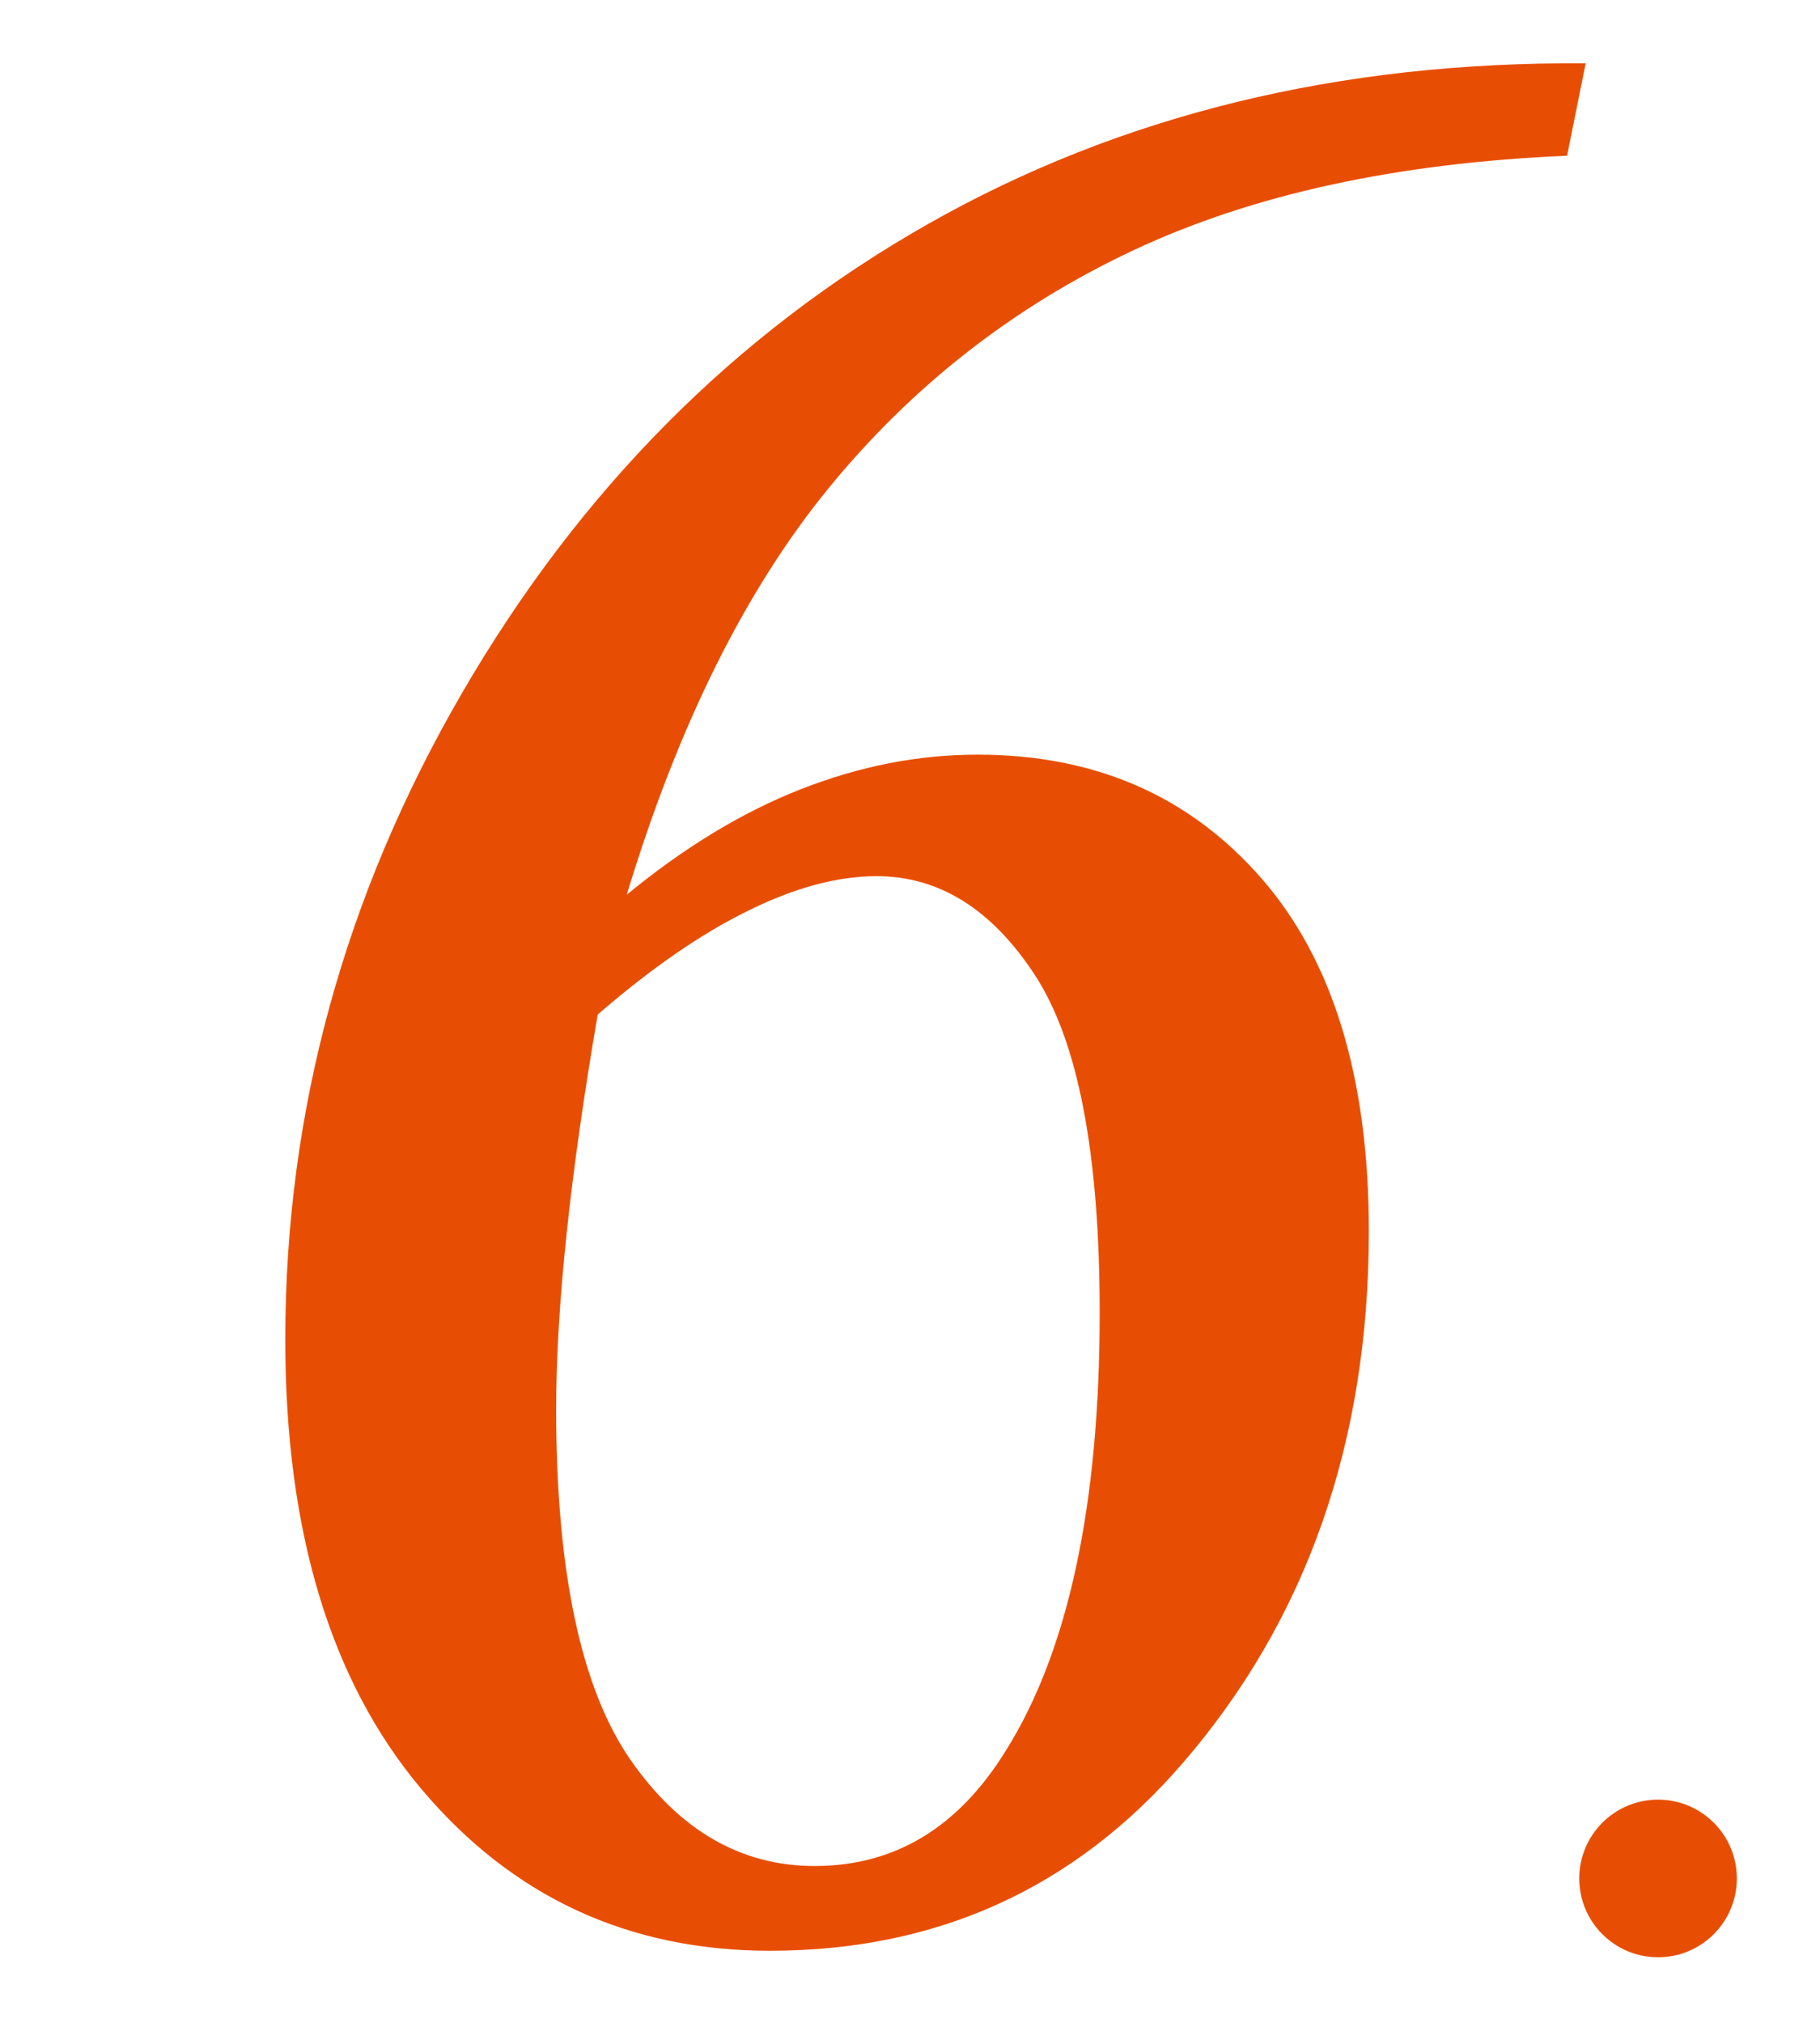
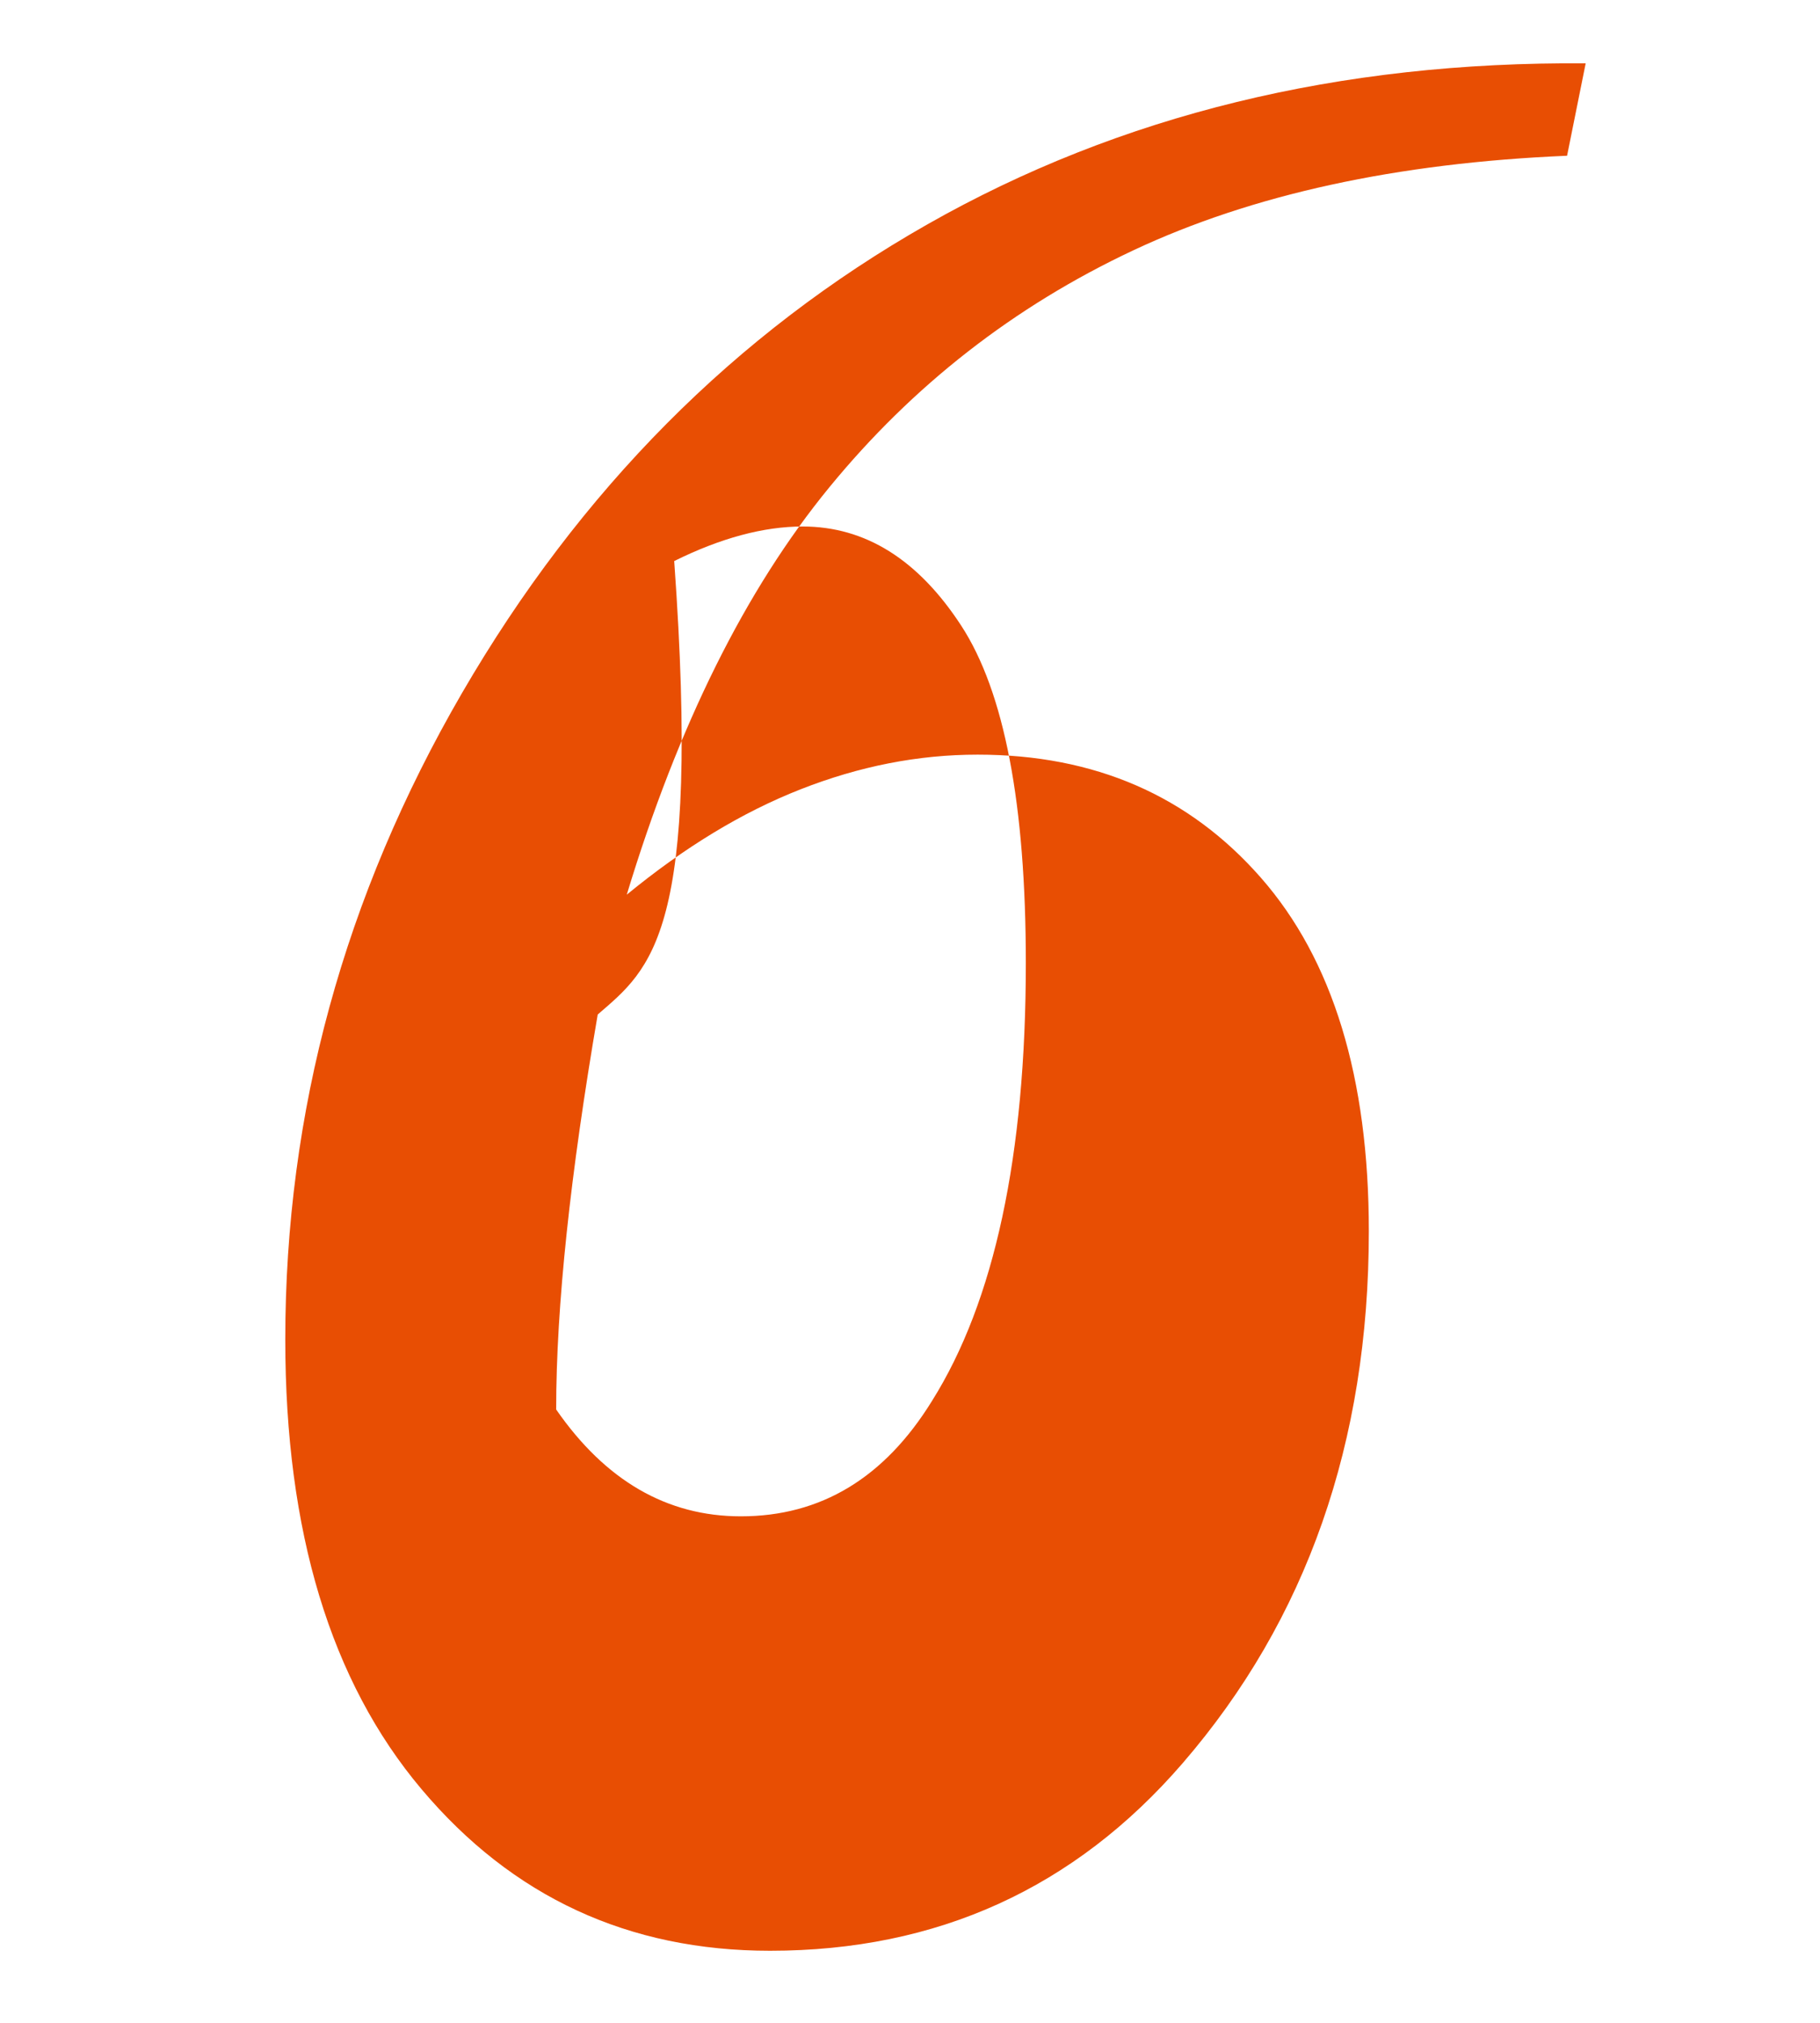
<svg xmlns="http://www.w3.org/2000/svg" version="1.1" id="圖層_1" x="0px" y="0px" width="34.648px" height="38.5px" viewBox="0 0 34.648 38.5" enable-background="new 0 0 34.648 38.5" xml:space="preserve">
  <g>
-     <path fill="#E84E03" d="M30.187,1.206l-0.354,1.758c-3.241,0.137-5.996,0.737-8.262,1.802s-4.194,2.568-5.786,4.512   c-1.592,1.943-2.876,4.526-3.853,7.749c1.094-0.898,2.192-1.567,3.311-2.006s2.236-0.659,3.369-0.659   c2.227,0,4.021,0.78,5.391,2.341s2.056,3.804,2.056,6.729c0,4.021-1.187,7.396-3.545,10.125c-2.056,2.379-4.672,3.569-7.854,3.569   c-2.695,0-4.907-1.024-6.636-3.076c-1.729-2.051-2.593-4.901-2.593-8.555c0-4.336,1.12-8.438,3.364-12.305   c2.246-3.867,5.2-6.841,8.862-8.921S25.5,1.167,30.187,1.206z M11.379,19.308c-0.522,3.042-0.791,5.547-0.791,7.517   c0,3.082,0.474,5.3,1.406,6.655c0.938,1.354,2.109,2.033,3.516,2.033c1.523,0,2.734-0.731,3.638-2.195   c1.188-1.891,1.787-4.67,1.787-8.336c0-3.022-0.41-5.162-1.23-6.42c-0.82-1.258-1.827-1.887-3.018-1.887   c-0.743,0-1.563,0.22-2.446,0.658C13.346,17.771,12.394,18.43,11.379,19.308z" />
+     <path fill="#E84E03" d="M30.187,1.206l-0.354,1.758c-3.241,0.137-5.996,0.737-8.262,1.802s-4.194,2.568-5.786,4.512   c-1.592,1.943-2.876,4.526-3.853,7.749c1.094-0.898,2.192-1.567,3.311-2.006s2.236-0.659,3.369-0.659   c2.227,0,4.021,0.78,5.391,2.341s2.056,3.804,2.056,6.729c0,4.021-1.187,7.396-3.545,10.125c-2.056,2.379-4.672,3.569-7.854,3.569   c-2.695,0-4.907-1.024-6.636-3.076c-1.729-2.051-2.593-4.901-2.593-8.555c0-4.336,1.12-8.438,3.364-12.305   c2.246-3.867,5.2-6.841,8.862-8.921S25.5,1.167,30.187,1.206z M11.379,19.308c-0.522,3.042-0.791,5.547-0.791,7.517   c0.938,1.354,2.109,2.033,3.516,2.033c1.523,0,2.734-0.731,3.638-2.195   c1.188-1.891,1.787-4.67,1.787-8.336c0-3.022-0.41-5.162-1.23-6.42c-0.82-1.258-1.827-1.887-3.018-1.887   c-0.743,0-1.563,0.22-2.446,0.658C13.346,17.771,12.394,18.43,11.379,19.308z" />
  </g>
-   <circle fill="#E84E03" cx="31.565" cy="35.75" r="1.5" />
</svg>